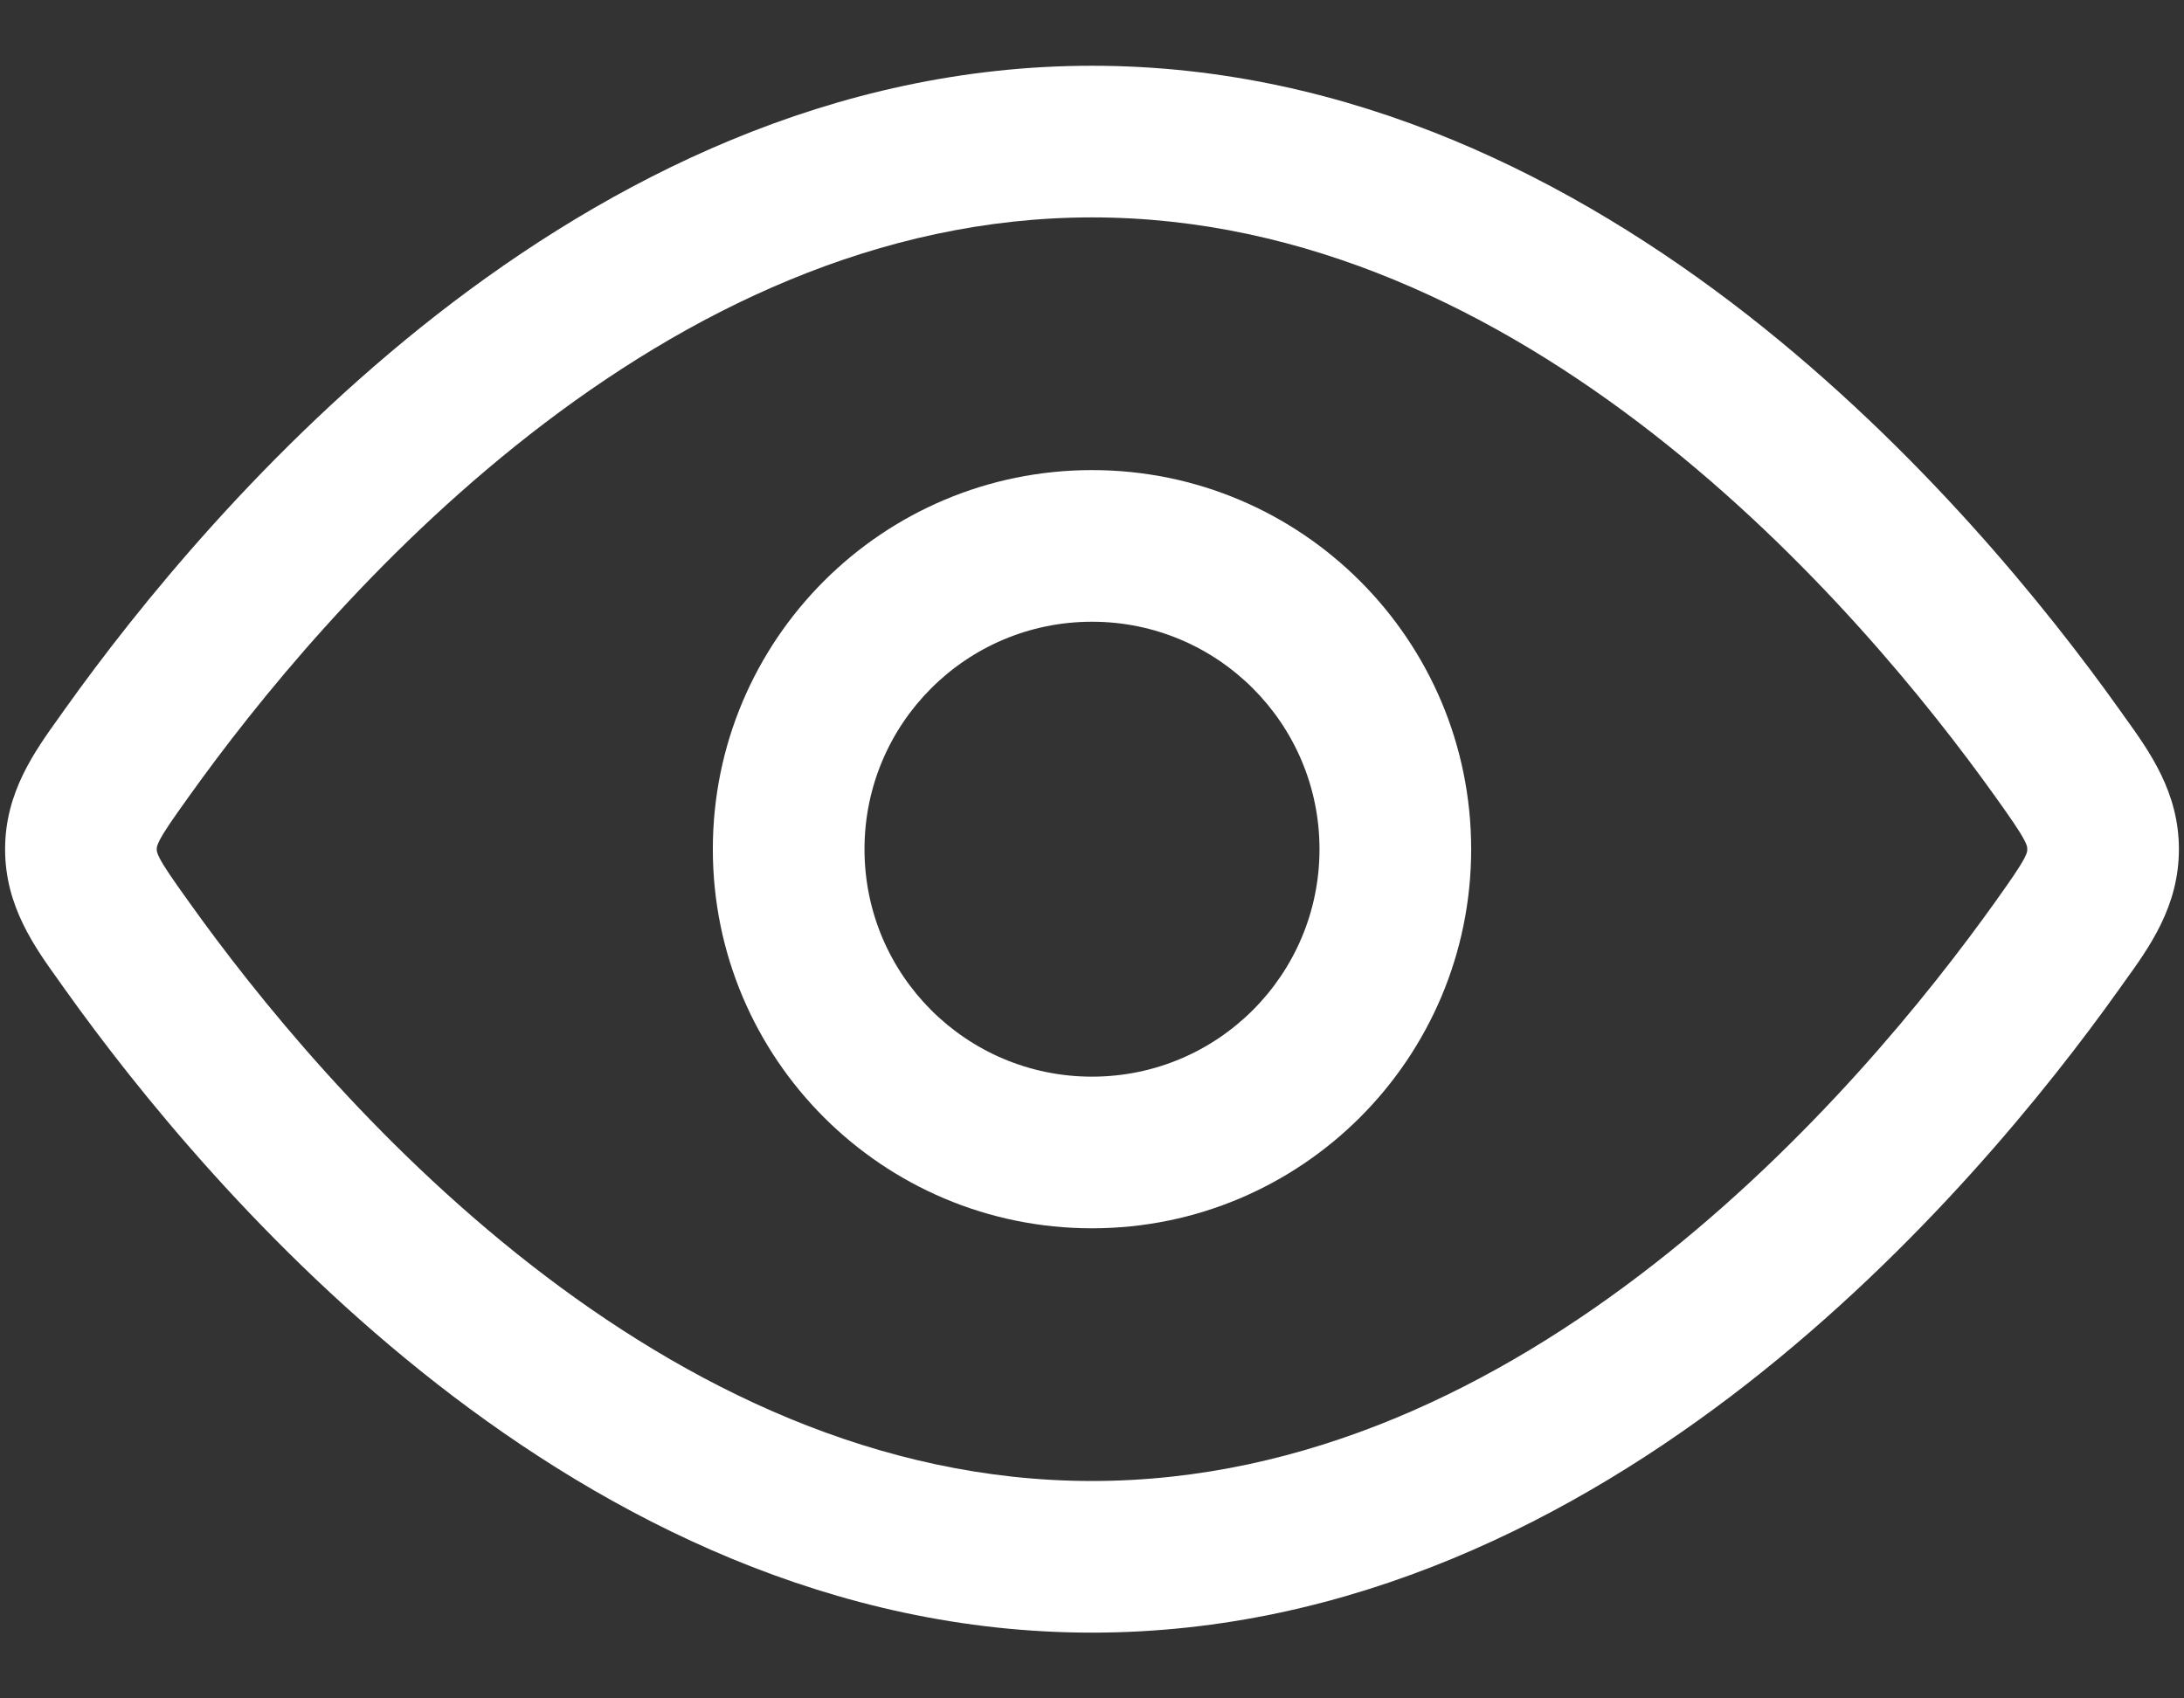
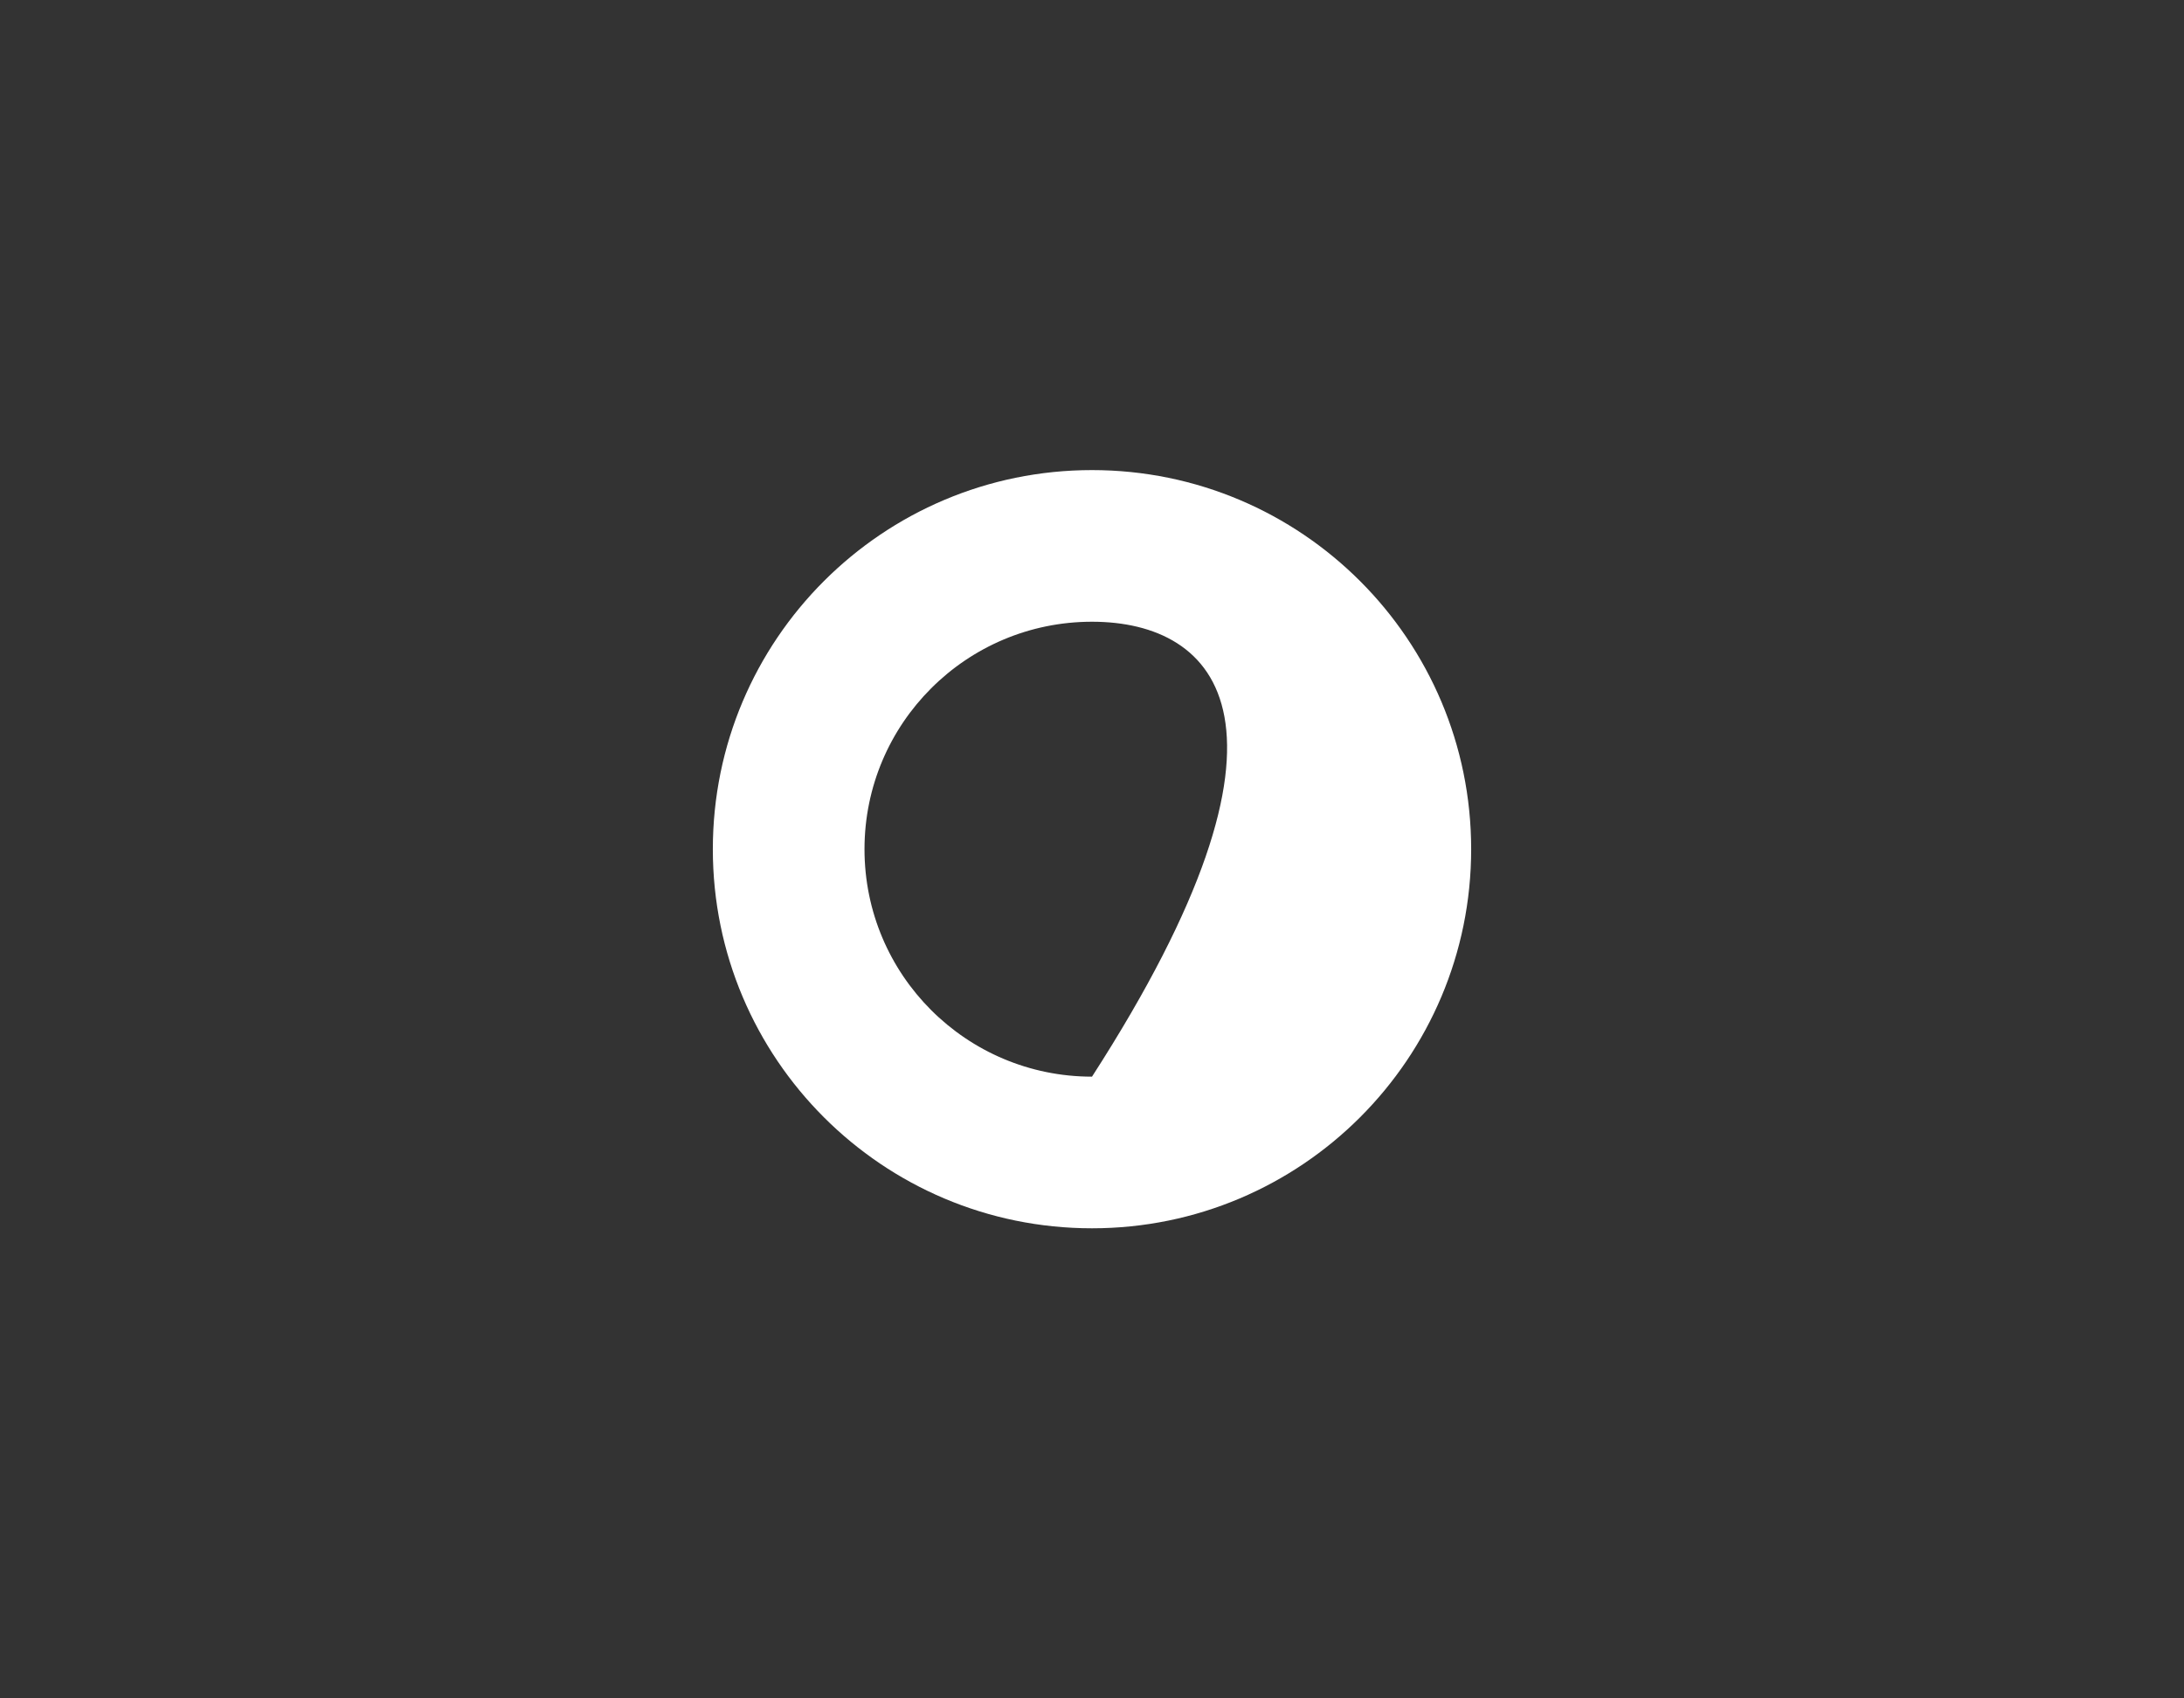
<svg xmlns="http://www.w3.org/2000/svg" width="18" height="14" viewBox="0 0 18 14" fill="none">
  <rect x="0" y="0" width="18" height="14" fill="#333333" stroke="none" />
-   <path fill-rule="evenodd" clip-rule="evenodd" d="M9 10.125C7.274 10.125 5.875 8.726 5.875 7C5.875 5.274 7.274 3.875 9 3.875C10.726 3.875 12.125 5.274 12.125 7C12.125 8.726 10.726 10.125 9 10.125ZM7.125 7C7.125 8.036 7.964 8.875 9 8.875C10.036 8.875 10.875 8.036 10.875 7C10.875 5.965 10.036 5.125 9 5.125C7.964 5.125 7.125 5.965 7.125 7Z" fill="white" />
-   <path fill-rule="evenodd" clip-rule="evenodd" d="M9 0.542C6.858 0.542 5.022 1.485 3.6 2.594C2.178 3.705 1.126 5.017 0.538 5.841L0.494 5.903C0.283 6.197 0.042 6.532 0.042 7C0.042 7.469 0.283 7.804 0.494 8.097L0.538 8.159C1.126 8.984 2.178 10.295 3.6 11.406C5.022 12.516 6.858 13.458 9 13.458C11.142 13.458 12.978 12.516 14.4 11.406C15.822 10.295 16.874 8.984 17.462 8.159L17.506 8.097C17.718 7.804 17.958 7.469 17.958 7C17.958 6.532 17.718 6.197 17.506 5.903L17.462 5.841C16.874 5.017 15.822 3.705 14.4 2.594C12.978 1.485 11.142 0.542 9 0.542ZM1.556 6.567C2.106 5.796 3.077 4.589 4.369 3.58C5.663 2.57 7.234 1.792 9 1.792C10.766 1.792 12.337 2.57 13.631 3.58C14.923 4.589 15.894 5.796 16.445 6.567C16.581 6.758 16.645 6.851 16.684 6.925C16.709 6.973 16.708 6.985 16.708 6.998L16.708 7L16.708 7.002C16.708 7.015 16.709 7.028 16.684 7.075C16.645 7.149 16.581 7.242 16.445 7.433C15.894 8.205 14.923 9.412 13.631 10.421C12.337 11.431 10.766 12.208 9 12.208C7.234 12.208 5.663 11.431 4.369 10.421C3.077 9.412 2.106 8.205 1.556 7.433C1.419 7.242 1.355 7.149 1.316 7.075C1.292 7.028 1.292 7.015 1.292 7.002L1.292 7L1.292 6.998C1.292 6.985 1.292 6.973 1.316 6.925C1.355 6.851 1.419 6.758 1.556 6.567Z" fill="white" />
+   <path fill-rule="evenodd" clip-rule="evenodd" d="M9 10.125C7.274 10.125 5.875 8.726 5.875 7C5.875 5.274 7.274 3.875 9 3.875C10.726 3.875 12.125 5.274 12.125 7C12.125 8.726 10.726 10.125 9 10.125ZM7.125 7C7.125 8.036 7.964 8.875 9 8.875C10.875 5.965 10.036 5.125 9 5.125C7.964 5.125 7.125 5.965 7.125 7Z" fill="white" />
</svg>